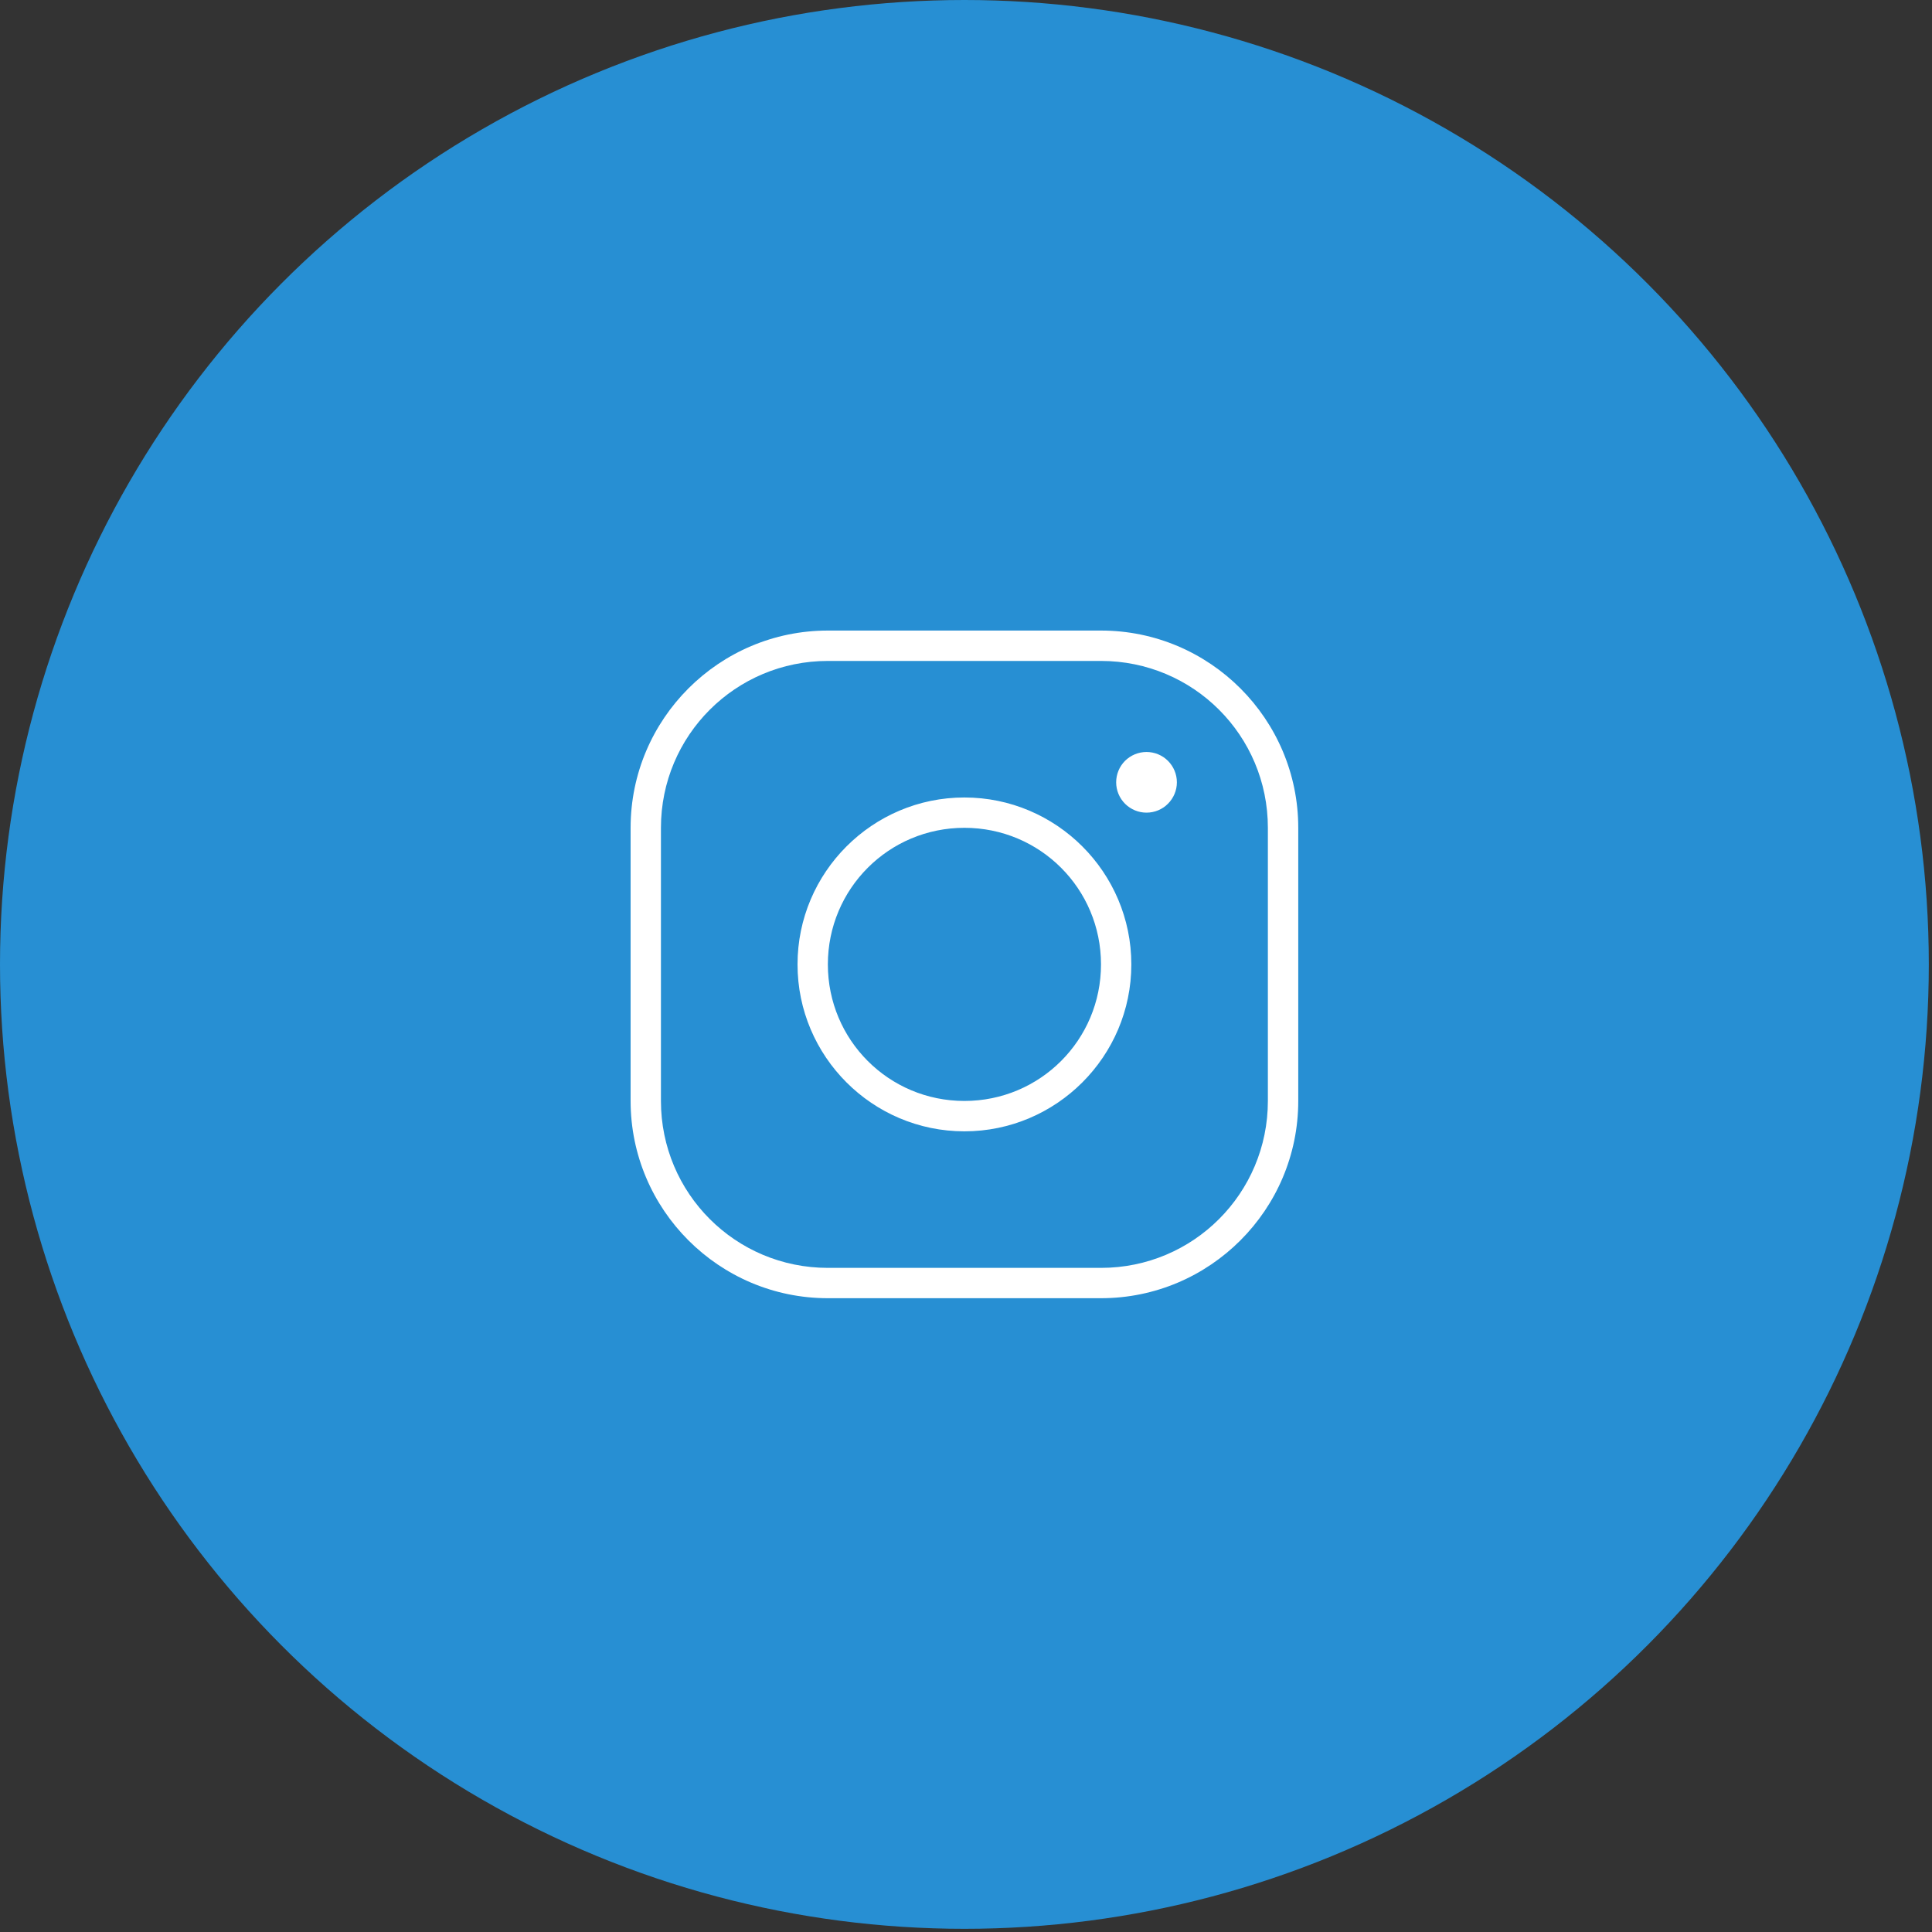
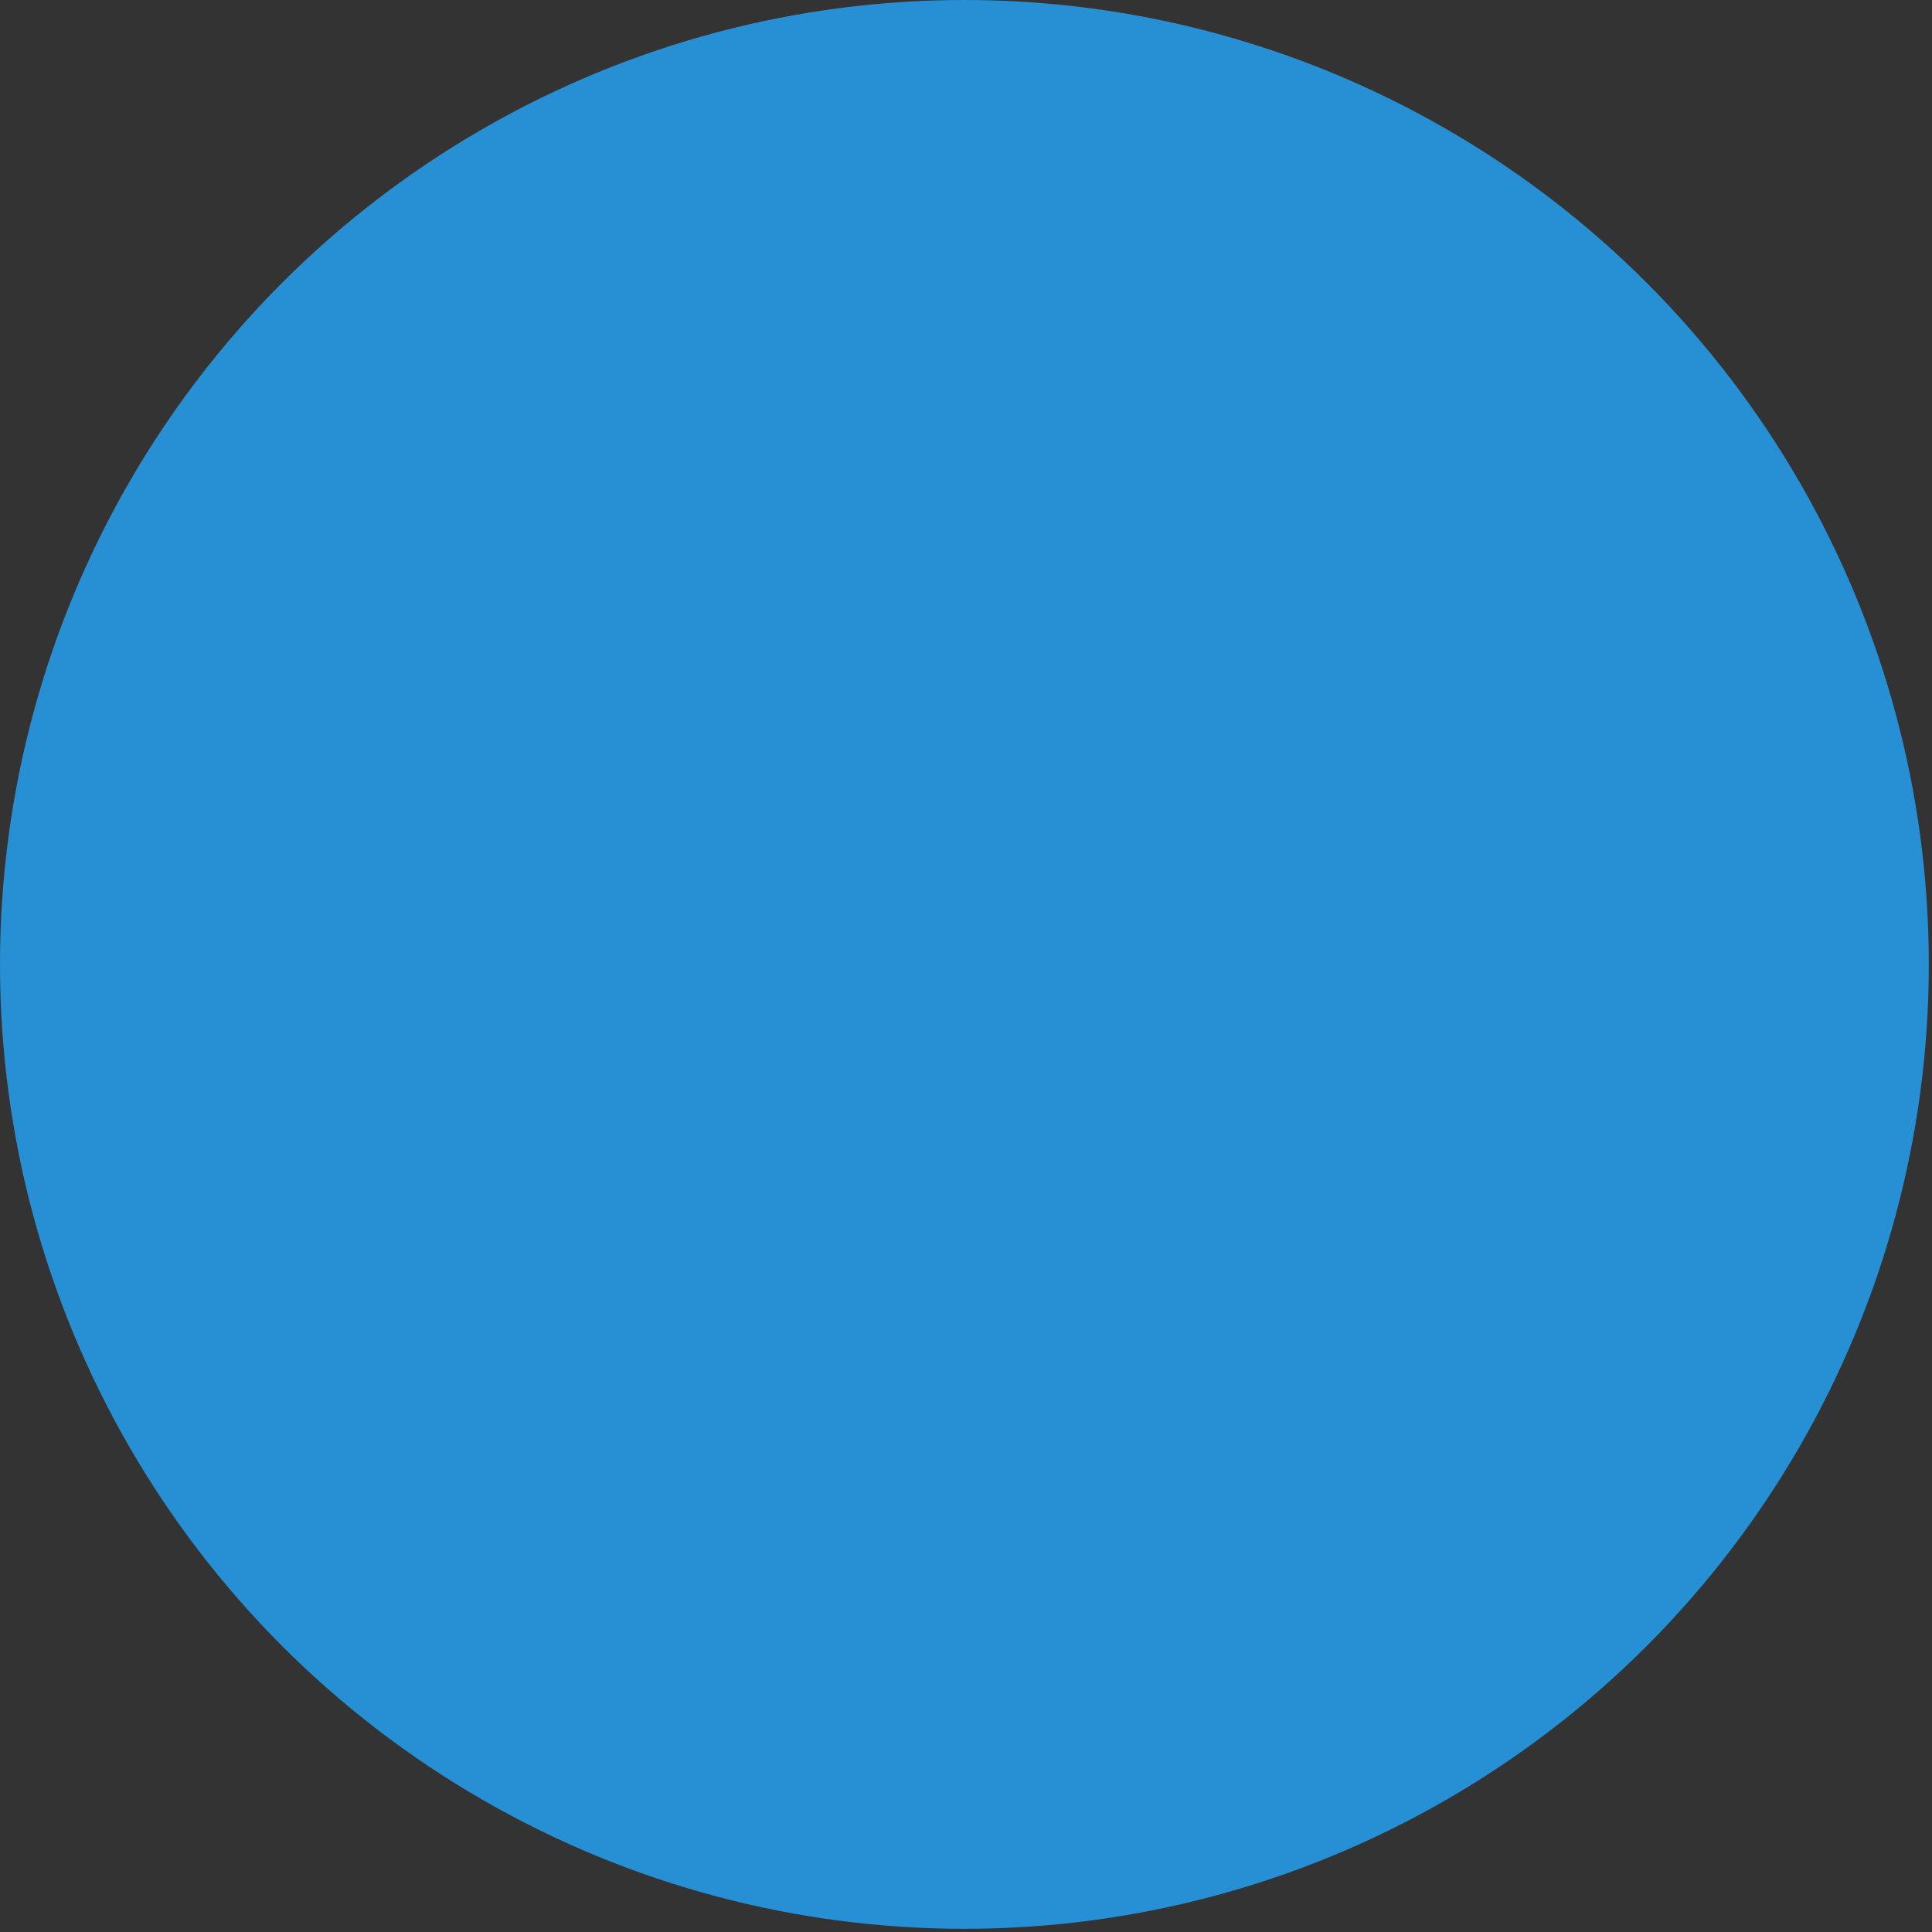
<svg xmlns="http://www.w3.org/2000/svg" width="40" height="40" viewBox="0 0 40 40" fill="none">
  <rect x="0" y="0" width="40" height="40" fill="#333333" stroke="none" />
  <circle cx="19.967" cy="19.967" r="19.967" fill="#278FD3" />
-   <path d="M17.14 13.055C14.888 13.055 13.056 14.887 13.056 17.139V22.794C13.056 25.046 14.888 26.878 17.14 26.878H22.795C25.047 26.878 26.879 25.046 26.879 22.794V17.139C26.879 14.887 25.047 13.055 22.795 13.055H17.14ZM17.14 13.684H22.795C24.707 13.684 26.25 15.227 26.25 17.139V22.794C26.25 24.706 24.707 26.25 22.795 26.25H17.14C15.228 26.25 13.684 24.706 13.684 22.794V17.139C13.684 15.227 15.228 13.684 17.14 13.684ZM23.737 15.569C23.571 15.569 23.411 15.635 23.293 15.752C23.175 15.87 23.109 16.03 23.109 16.197C23.109 16.363 23.175 16.523 23.293 16.641C23.411 16.759 23.571 16.825 23.737 16.825C23.904 16.825 24.064 16.759 24.181 16.641C24.299 16.523 24.366 16.363 24.366 16.197C24.366 16.03 24.299 15.87 24.181 15.752C24.064 15.635 23.904 15.569 23.737 15.569ZM19.967 16.511C18.062 16.511 16.512 18.062 16.512 19.967C16.512 21.872 18.062 23.423 19.967 23.423C21.872 23.423 23.423 21.872 23.423 19.967C23.423 18.062 21.872 16.511 19.967 16.511ZM19.967 17.139C21.533 17.139 22.795 18.401 22.795 19.967C22.795 21.532 21.533 22.794 19.967 22.794C18.402 22.794 17.14 21.532 17.14 19.967C17.14 18.401 18.402 17.139 19.967 17.139Z" fill="white" />
</svg>